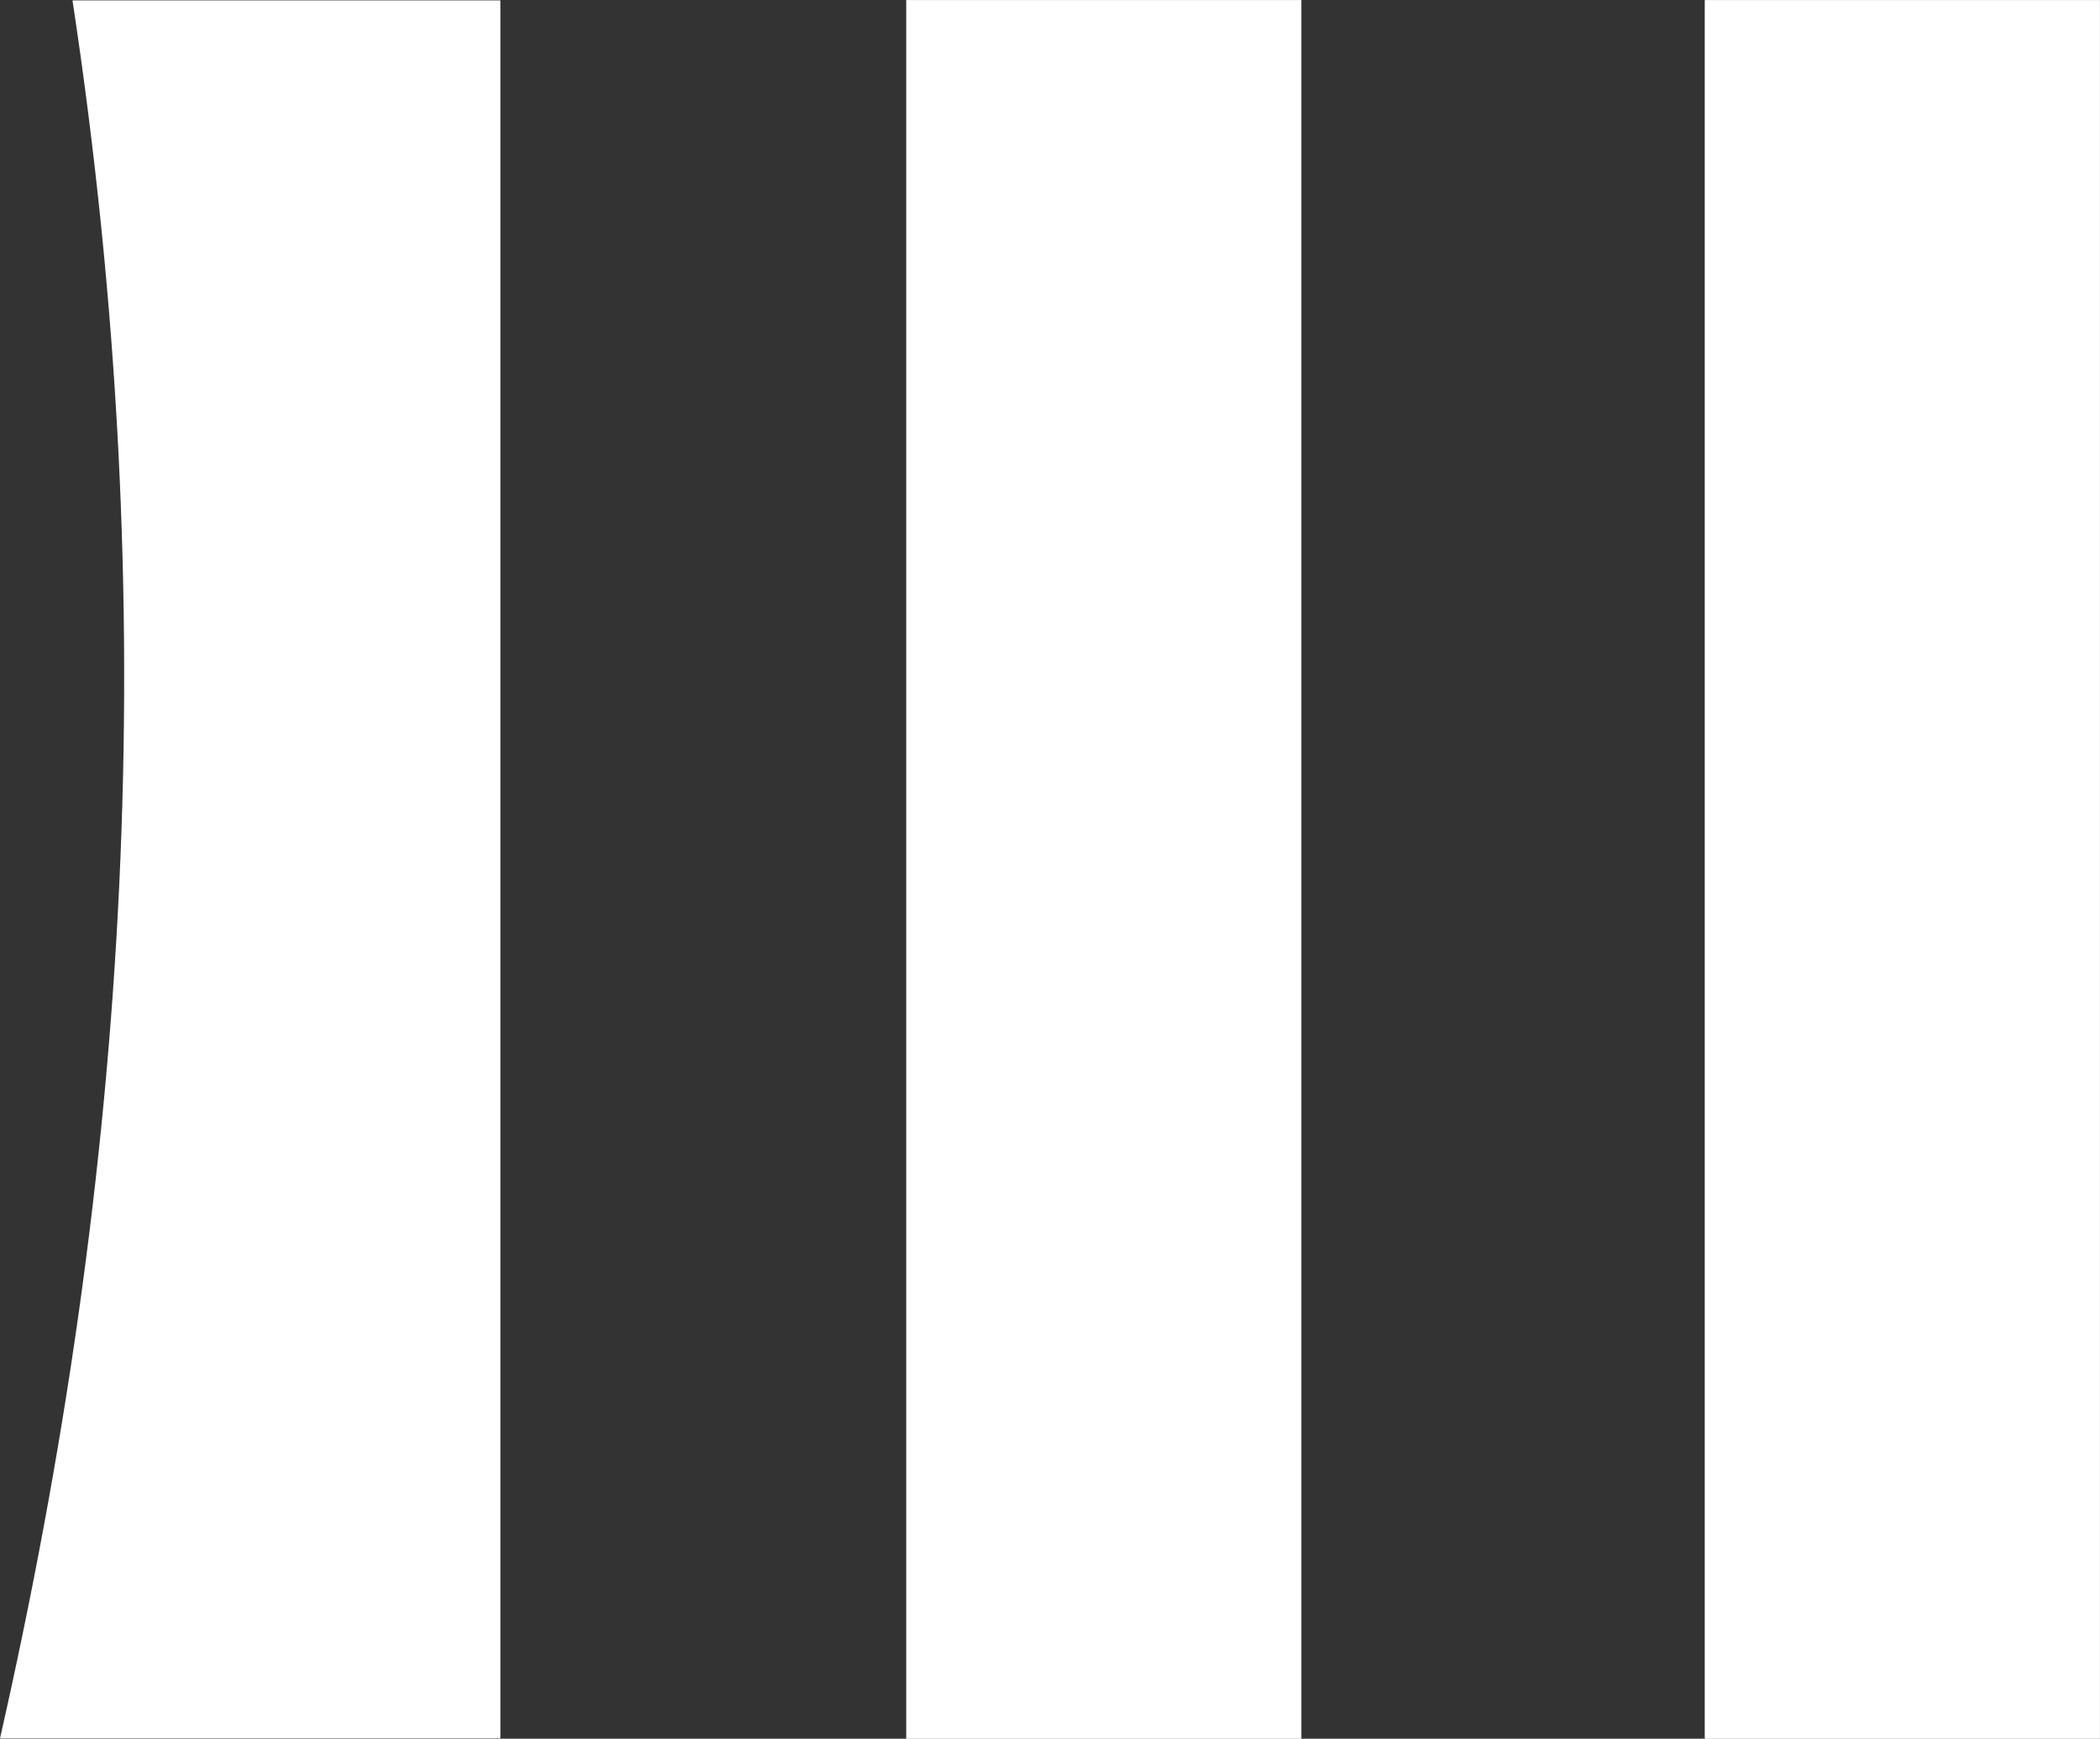
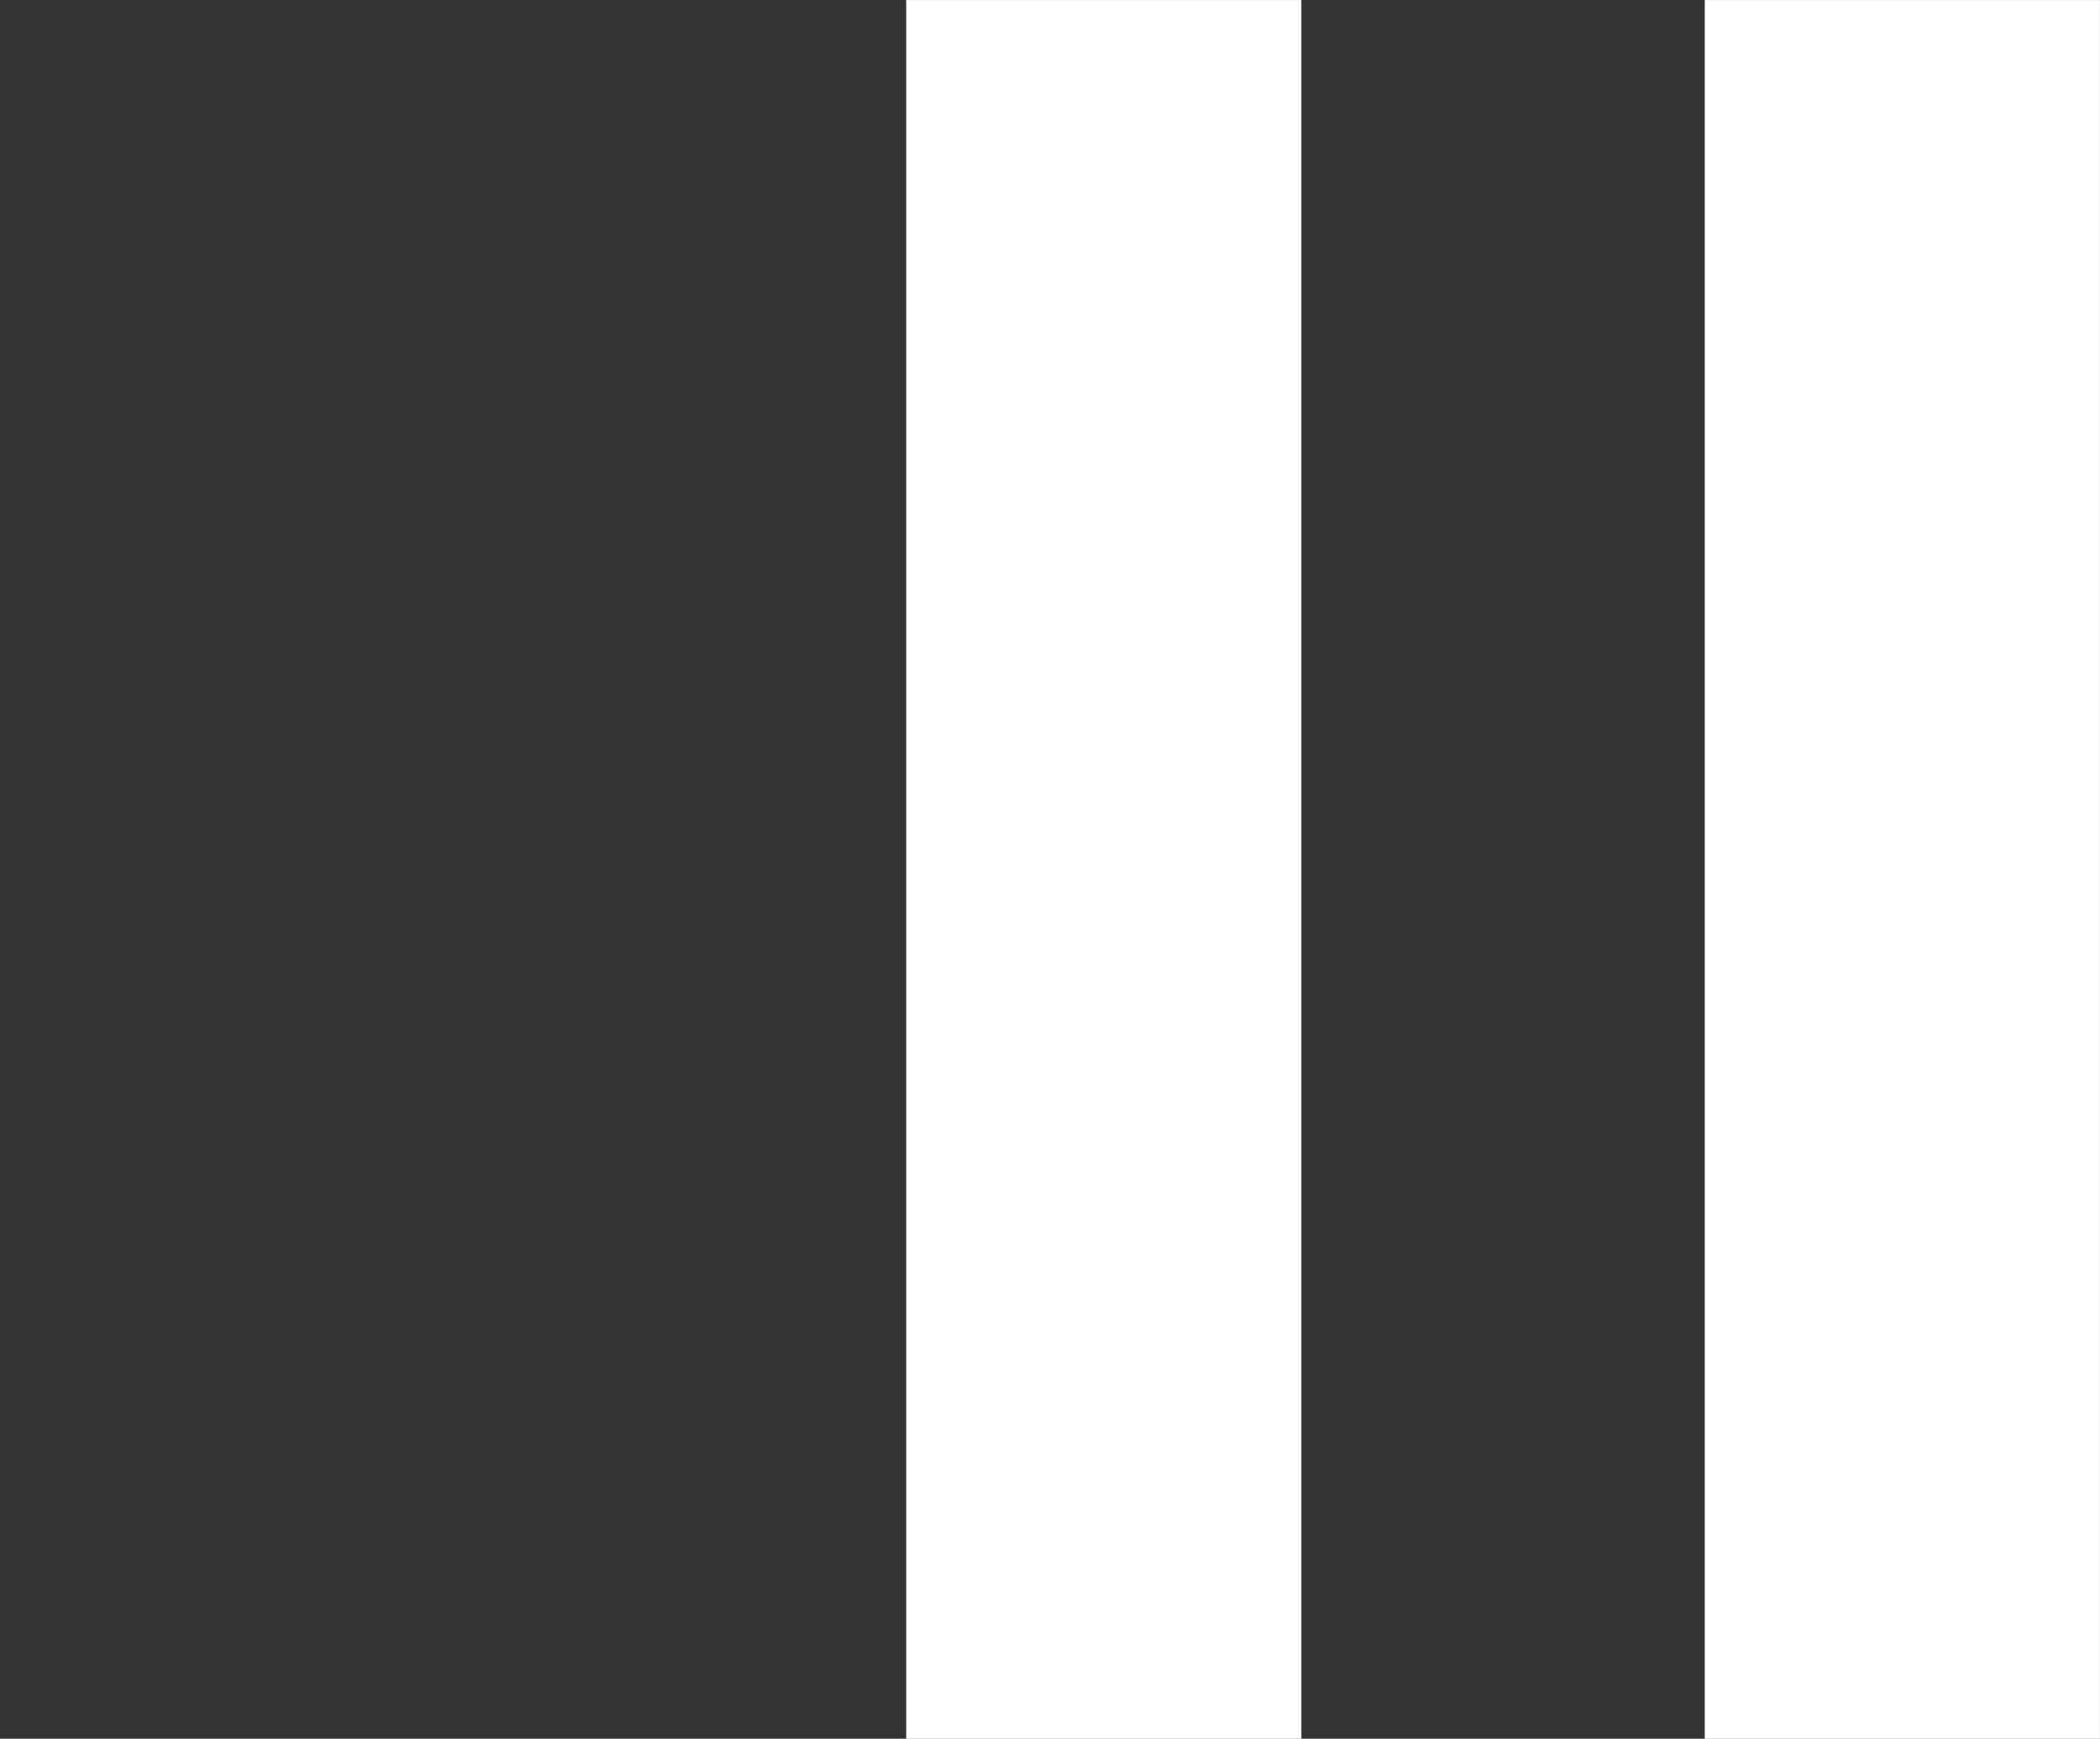
<svg xmlns="http://www.w3.org/2000/svg" width="500" height="413.938" version="1.0">
  <rect width="100%" height="100%" fill="#333333" stroke="none" />
  <path d="M215.843.089h93.925v413.76h-93.925zm190.143 0h93.925v413.76h-93.925z" style="fill:#fff;fill-opacity:1;stroke:#fff;stroke-width:.178;stroke-linecap:round;stroke-linejoin:round" />
-   <path d="M17.26.089h101.871v413.76H0C30.632 278.945 39.306 145.405 17.26.089" style="opacity:1;fill:#fff;fill-opacity:1;stroke:none;stroke-width:.934px;stroke-linecap:butt;stroke-linejoin:miter;stroke-opacity:1" />
</svg>